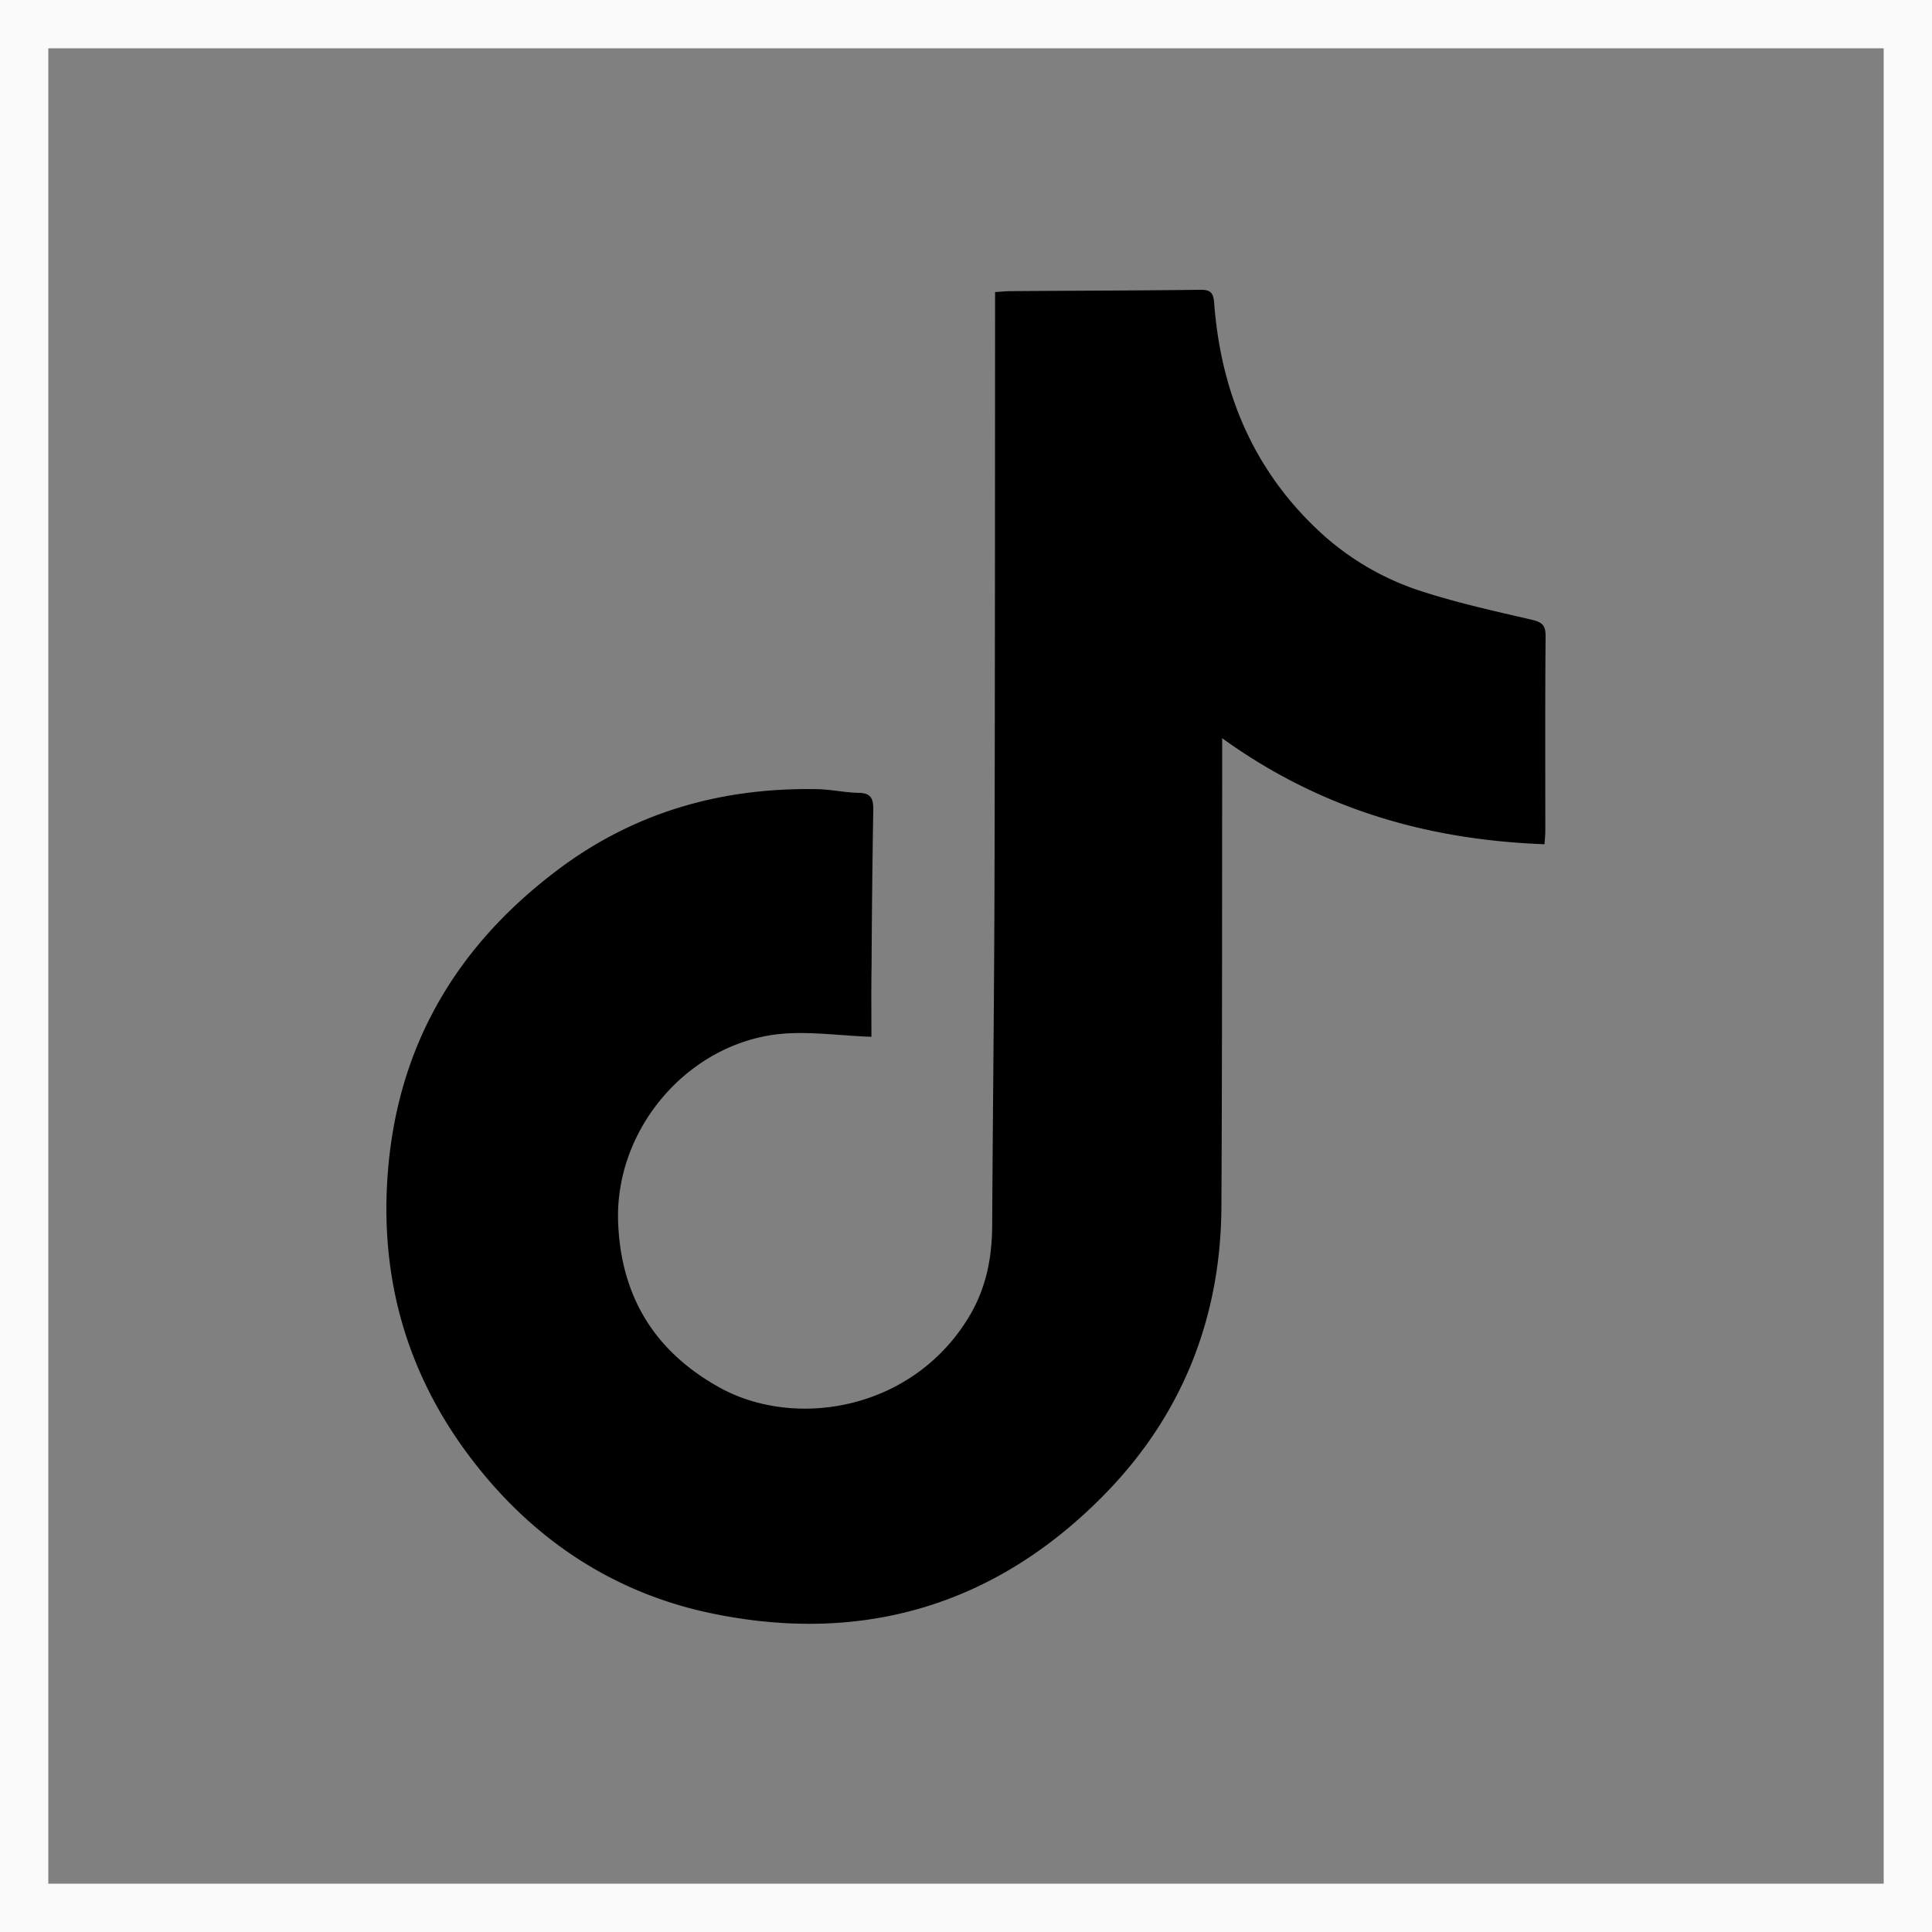
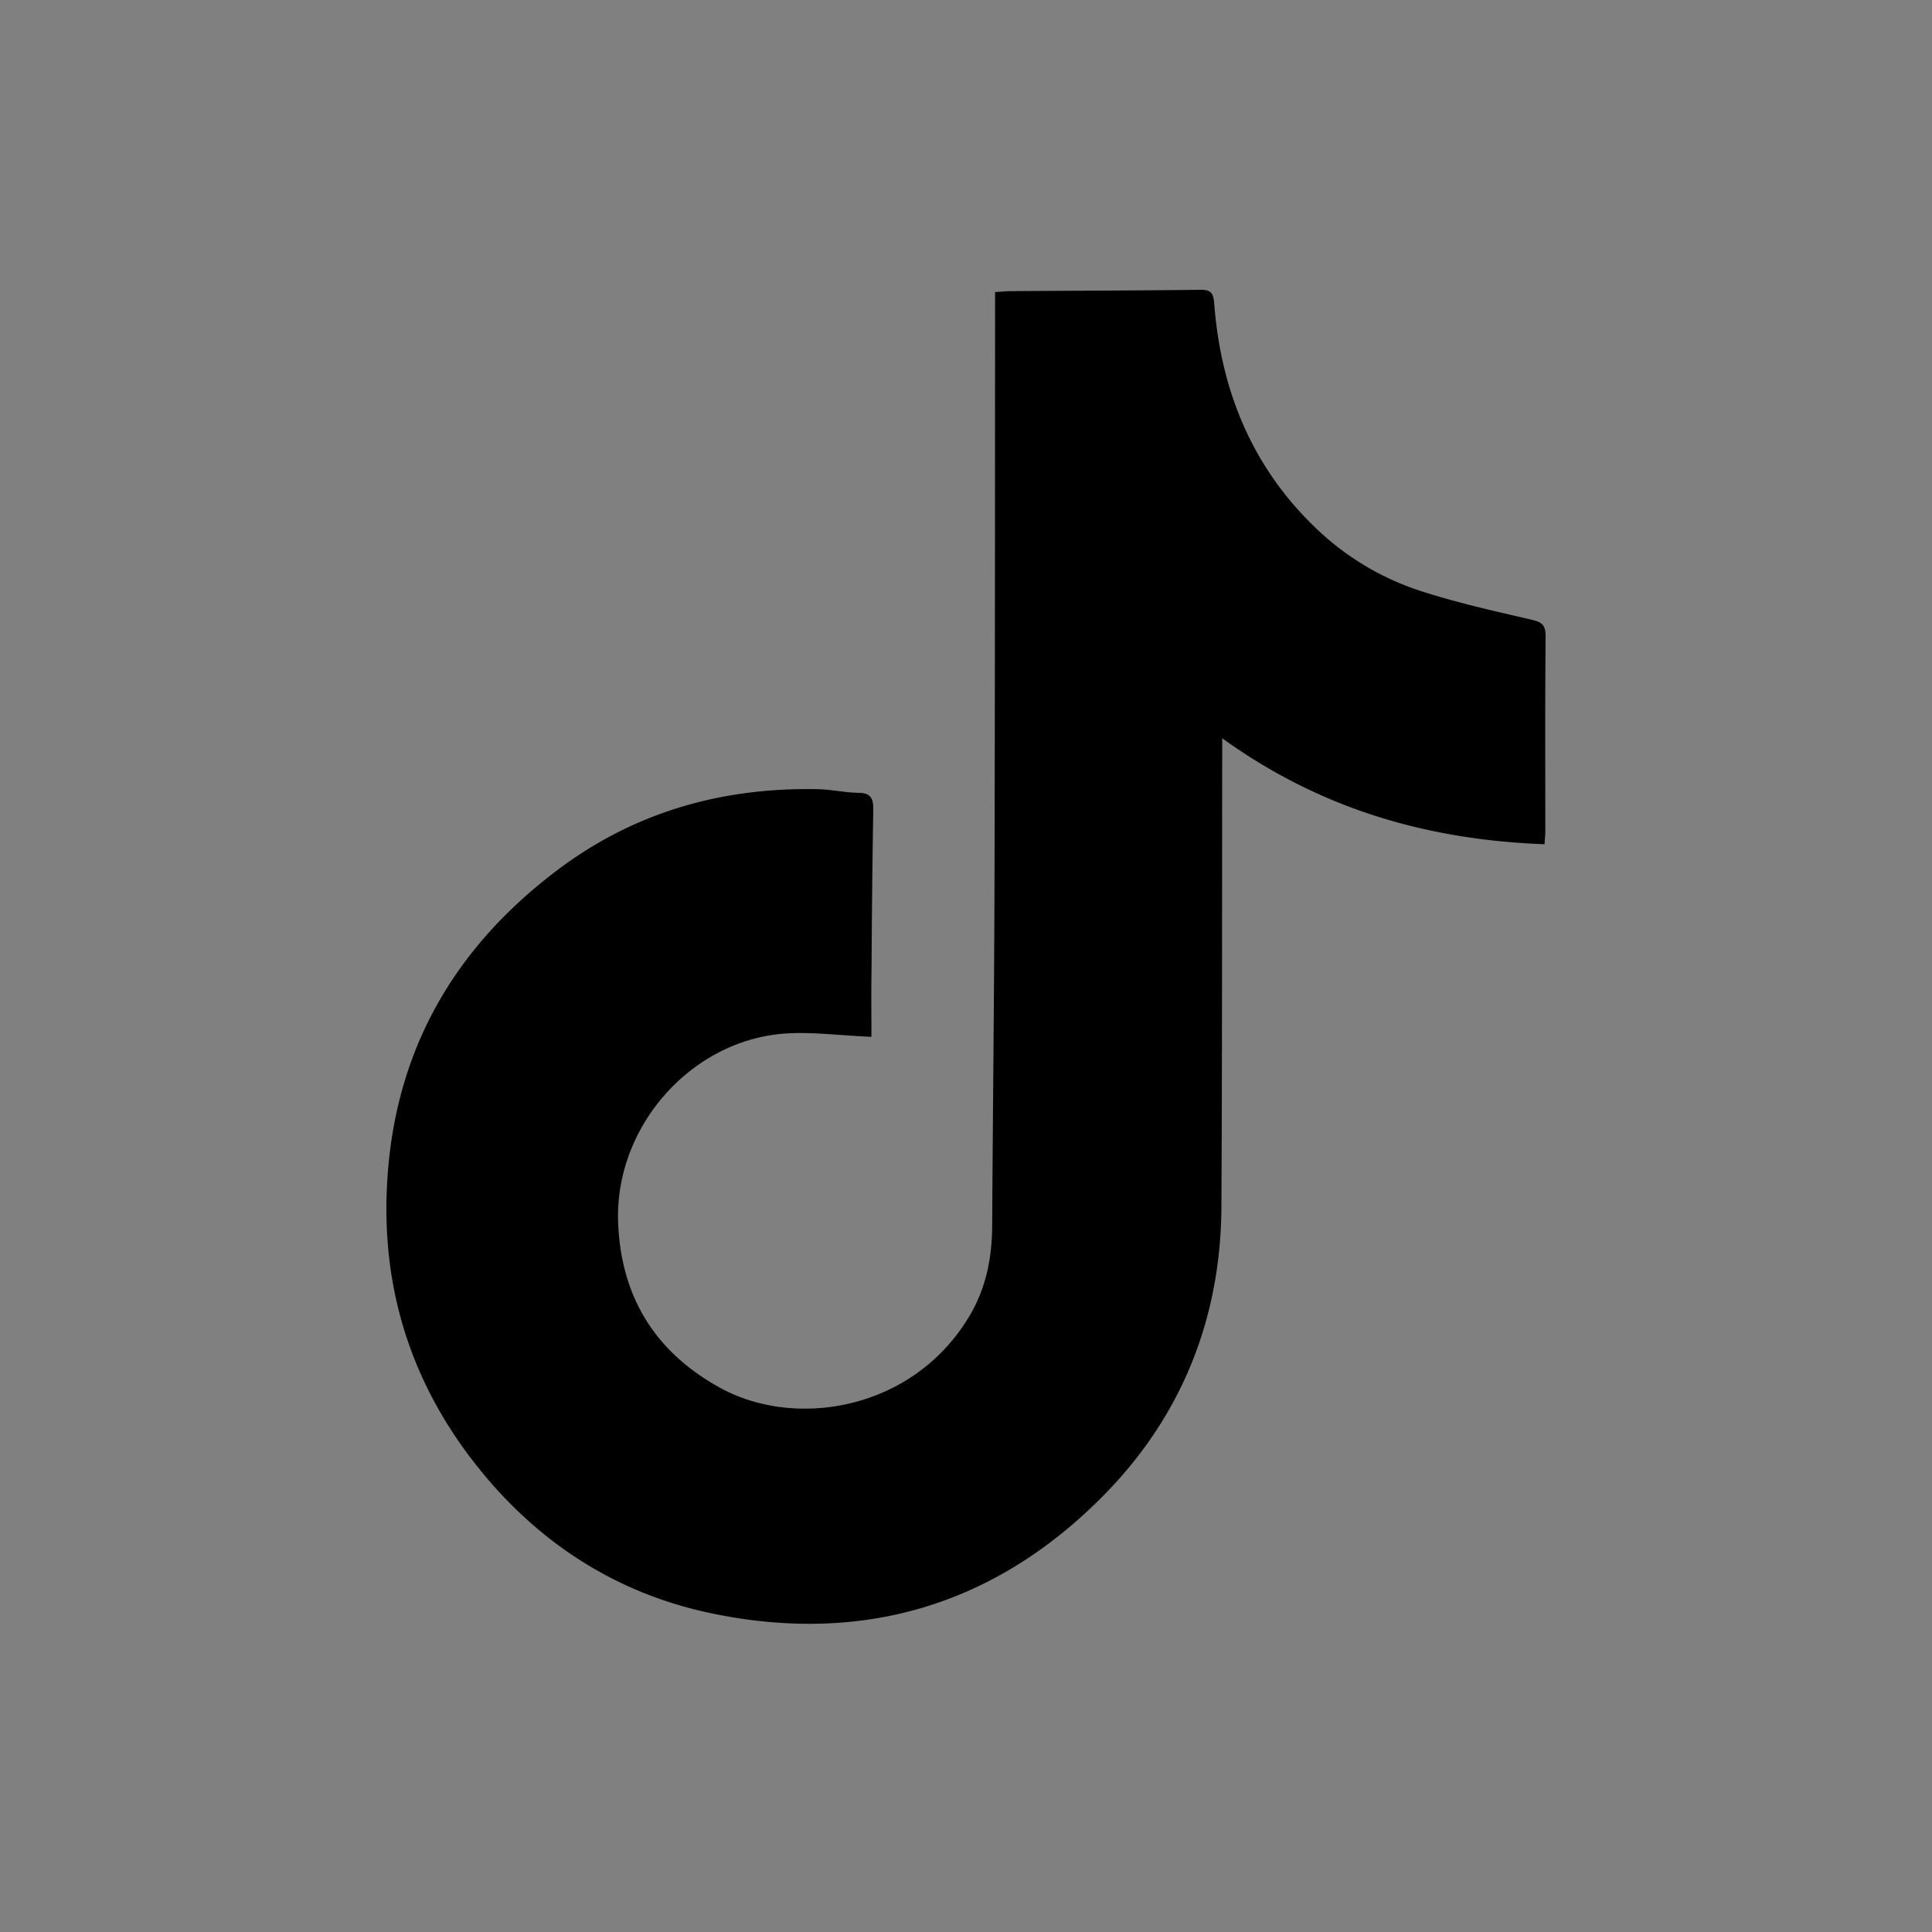
<svg xmlns="http://www.w3.org/2000/svg" width="40" height="40" fill="none" class="styled-icon-wrapper_icon__J6aAB" id="gtm social-icon-tiktok ">
  <rect width="100%" height="100%" fill="#808080" stroke="none" />
-   <path stroke="#FAFAFA" d="M.5.5h39v39H.5z" />
  <path fill="#000000" d="M18.042 21.466c-.662-.025-1.26-.113-1.848-.063-1.932.172-3.474 1.96-3.396 3.915.062 1.555.78 2.675 2.094 3.406 1.555.868 3.984.487 5.16-1.445.363-.597.485-1.224.49-1.899.013-2.357.041-4.717.048-7.074.01-3.97.01-7.939.012-11.91v-.35c.122-.005.219-.018.316-.018 1.31-.01 2.622-.012 3.933-.028.212-.003.272.063.287.275.138 1.82.79 3.412 2.13 4.683a5.638 5.638 0 0 0 2.14 1.276c.75.244 1.524.416 2.292.594.213.05.3.1.3.34-.012 1.349-.006 2.694-.006 4.043 0 .08-.01.159-.016.268-2.416-.09-4.636-.724-6.674-2.195v.384c-.003 3.107 0 6.21-.016 9.316-.012 2.307-.818 4.327-2.429 5.966-2.241 2.282-4.992 3.103-8.12 2.454-1.979-.41-3.615-1.47-4.873-3.063-1.352-1.708-1.973-3.662-1.851-5.847.15-2.707 1.358-4.839 3.506-6.465 1.601-1.215 3.421-1.73 5.416-1.69.281.007.562.072.843.076.268.003.303.137.3.362a276.832 276.832 0 0 0-.035 3.221c-.009.51-.003 1.015-.003 1.468Z" />
</svg>